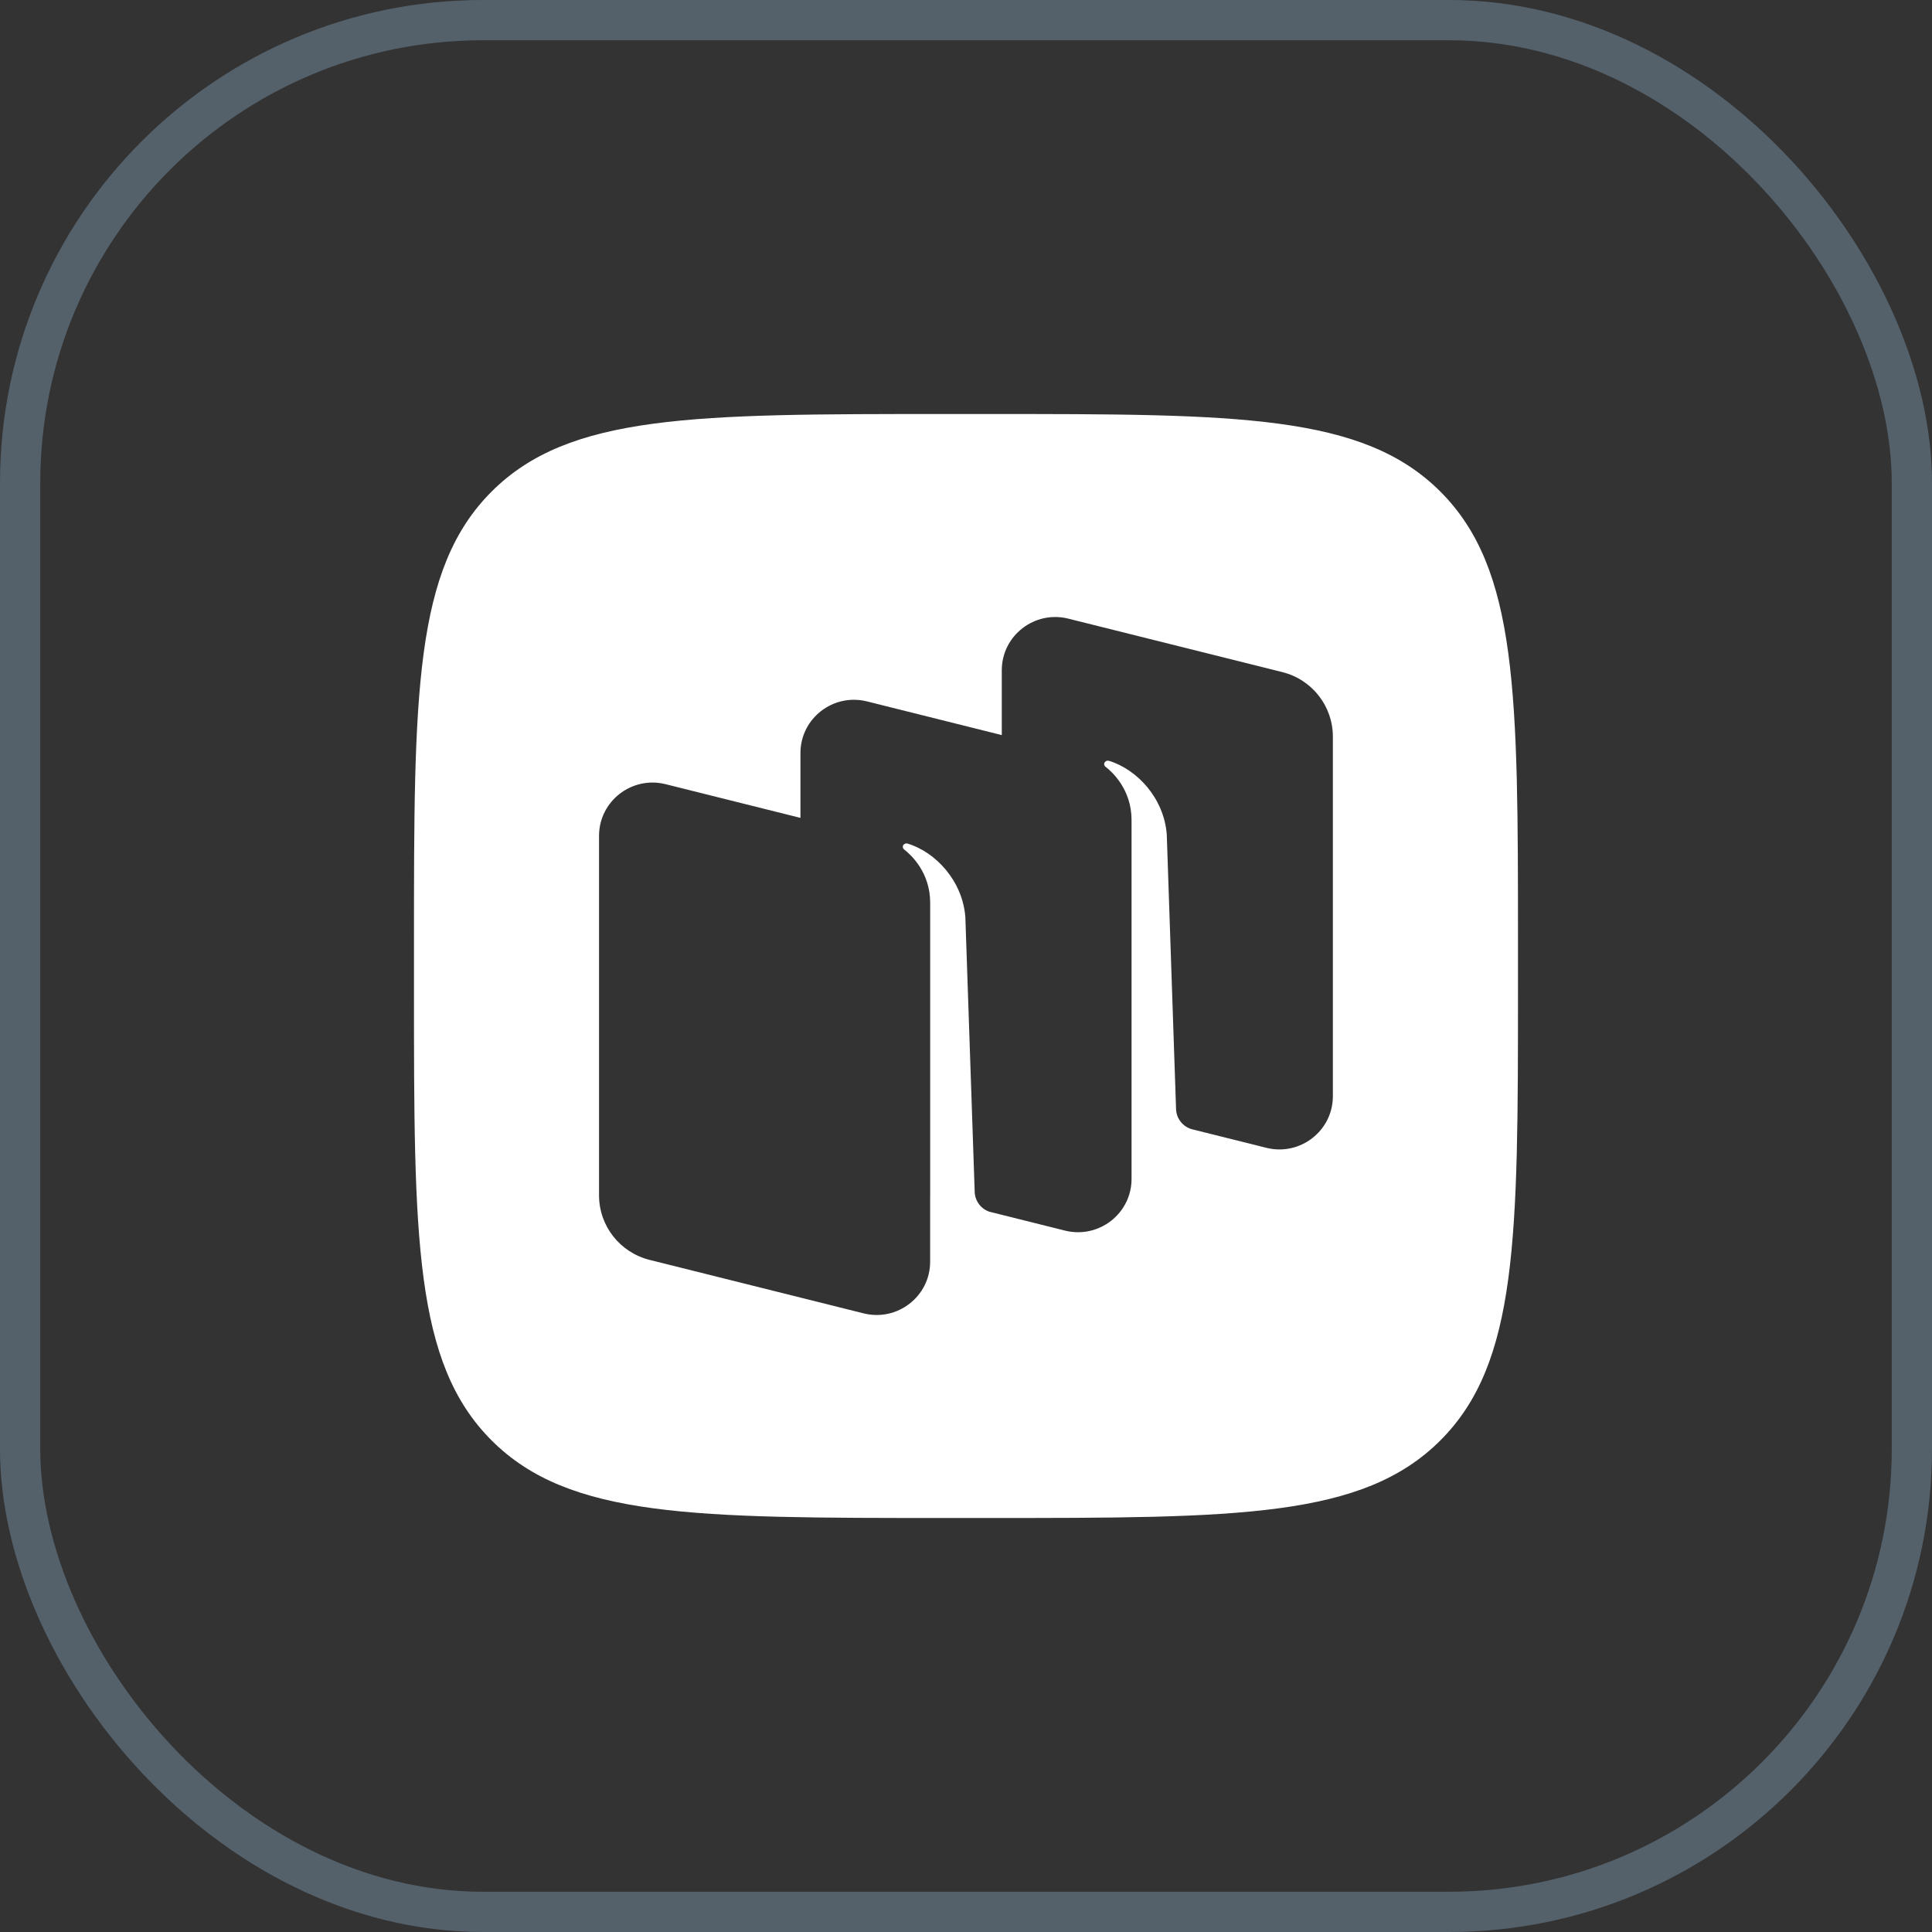
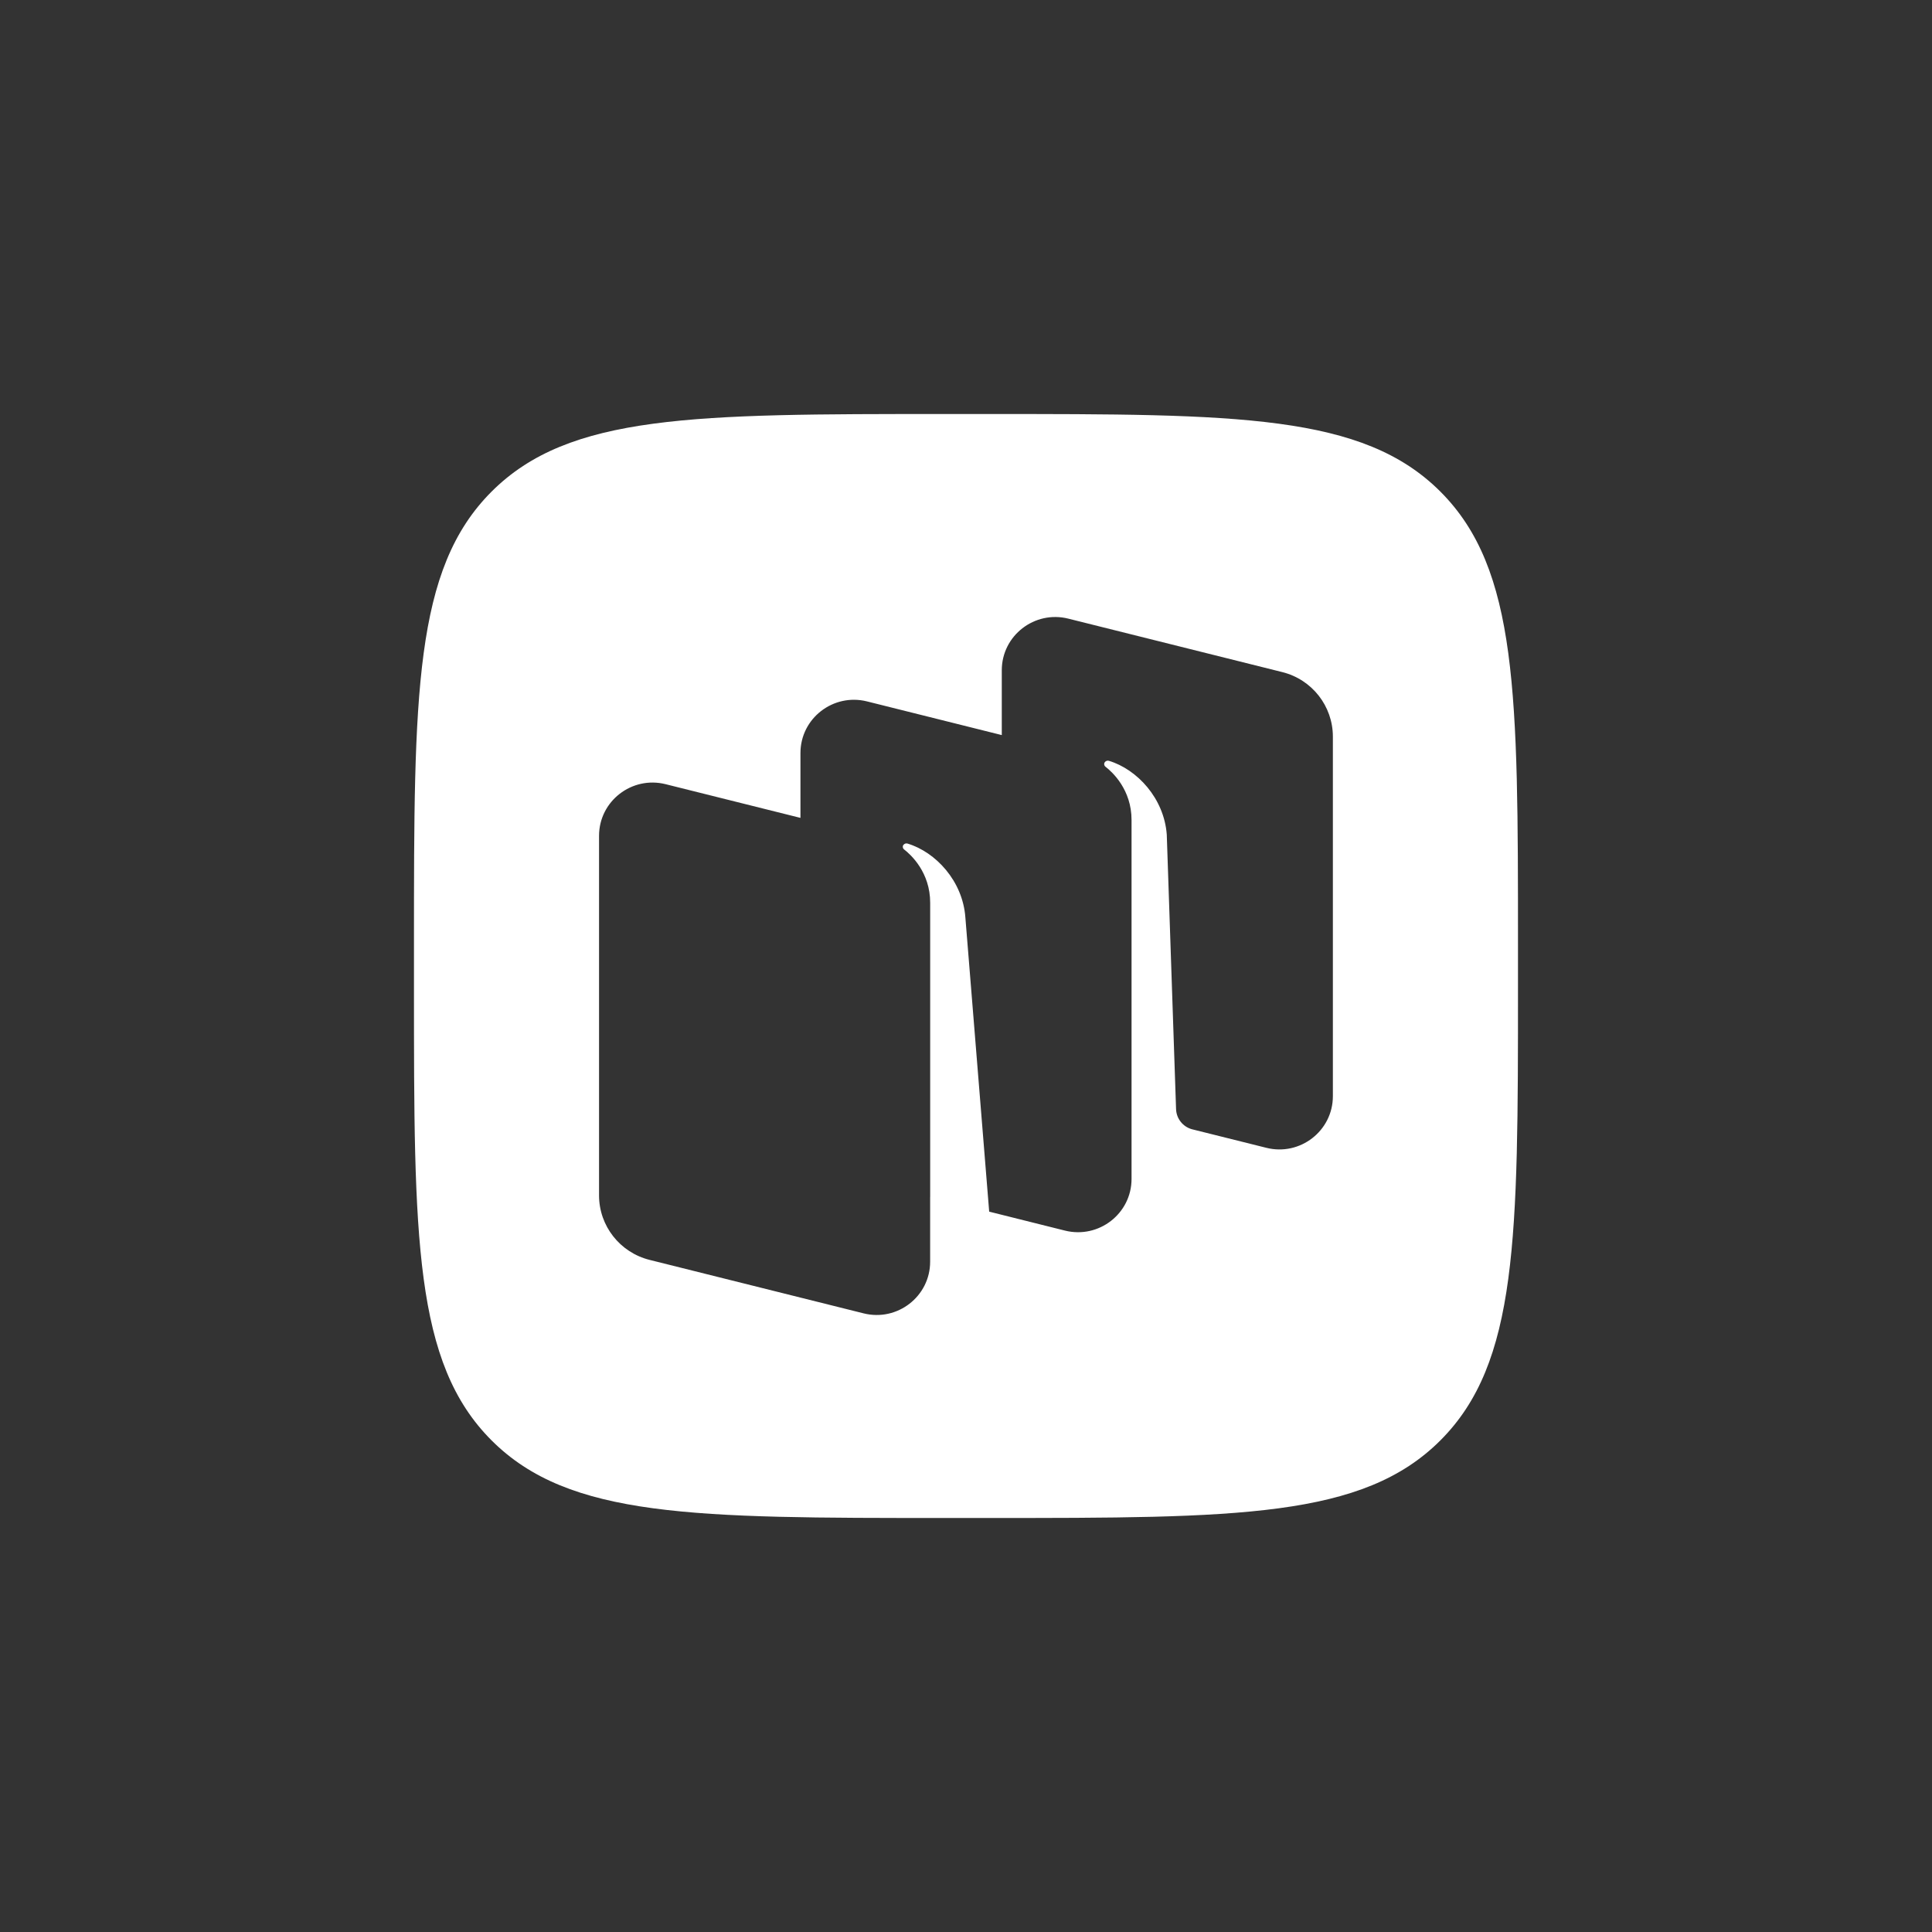
<svg xmlns="http://www.w3.org/2000/svg" width="48" height="48" viewBox="0 0 48 48" fill="none">
  <rect x="0" y="0" width="48" height="48" fill="#333333" stroke="none" />
-   <path fill-rule="evenodd" clip-rule="evenodd" d="M12.213 35.786C14.141 37.714 17.244 37.714 23.451 37.714H24.548C30.754 37.714 33.858 37.714 35.786 35.786C37.714 33.858 37.714 30.755 37.714 24.549V24.548V23.451V23.451C37.714 17.245 37.714 14.142 35.786 12.214C33.858 10.286 30.754 10.286 24.548 10.286H23.451C17.244 10.286 14.141 10.286 12.213 12.214C10.285 14.142 10.285 17.245 10.285 23.451V24.548C10.285 30.755 10.285 33.858 12.213 35.786ZM31.462 28.517L29.611 28.055C29.386 27.992 29.227 27.79 29.219 27.556L28.988 20.735C28.921 19.832 28.251 19.114 27.55 18.902C27.511 18.89 27.469 18.906 27.446 18.94C27.422 18.974 27.431 19.022 27.464 19.048C27.637 19.181 28.113 19.618 28.113 20.372V27.68L28.113 27.68V29.29C28.113 30.152 27.299 30.783 26.459 30.574L24.576 30.103C24.368 30.03 24.223 29.836 24.216 29.612L23.984 22.79C23.918 21.887 23.247 21.169 22.547 20.958C22.508 20.946 22.466 20.962 22.442 20.996C22.419 21.03 22.428 21.078 22.461 21.103C22.634 21.237 23.11 21.674 23.11 22.428V29.737L23.109 29.737V31.347C23.109 32.208 22.295 32.84 21.456 32.63L16.14 31.302C15.402 31.118 14.883 30.457 14.883 29.699V20.766C14.883 19.905 15.697 19.273 16.537 19.483L19.887 20.32V18.709C19.887 17.848 20.701 17.217 21.54 17.426L24.889 18.263V16.653C24.889 15.792 25.703 15.16 26.542 15.37L31.858 16.698C32.597 16.882 33.115 17.543 33.115 18.302V27.234C33.115 28.095 32.301 28.727 31.462 28.517Z" fill="white" />
-   <rect x="0.5" y="0.5" width="47" height="47" rx="11.5" stroke="#54616B" />
+   <path fill-rule="evenodd" clip-rule="evenodd" d="M12.213 35.786C14.141 37.714 17.244 37.714 23.451 37.714H24.548C30.754 37.714 33.858 37.714 35.786 35.786C37.714 33.858 37.714 30.755 37.714 24.549V24.548V23.451V23.451C37.714 17.245 37.714 14.142 35.786 12.214C33.858 10.286 30.754 10.286 24.548 10.286H23.451C17.244 10.286 14.141 10.286 12.213 12.214C10.285 14.142 10.285 17.245 10.285 23.451V24.548C10.285 30.755 10.285 33.858 12.213 35.786ZM31.462 28.517L29.611 28.055C29.386 27.992 29.227 27.79 29.219 27.556L28.988 20.735C28.921 19.832 28.251 19.114 27.55 18.902C27.511 18.89 27.469 18.906 27.446 18.94C27.422 18.974 27.431 19.022 27.464 19.048C27.637 19.181 28.113 19.618 28.113 20.372V27.68L28.113 27.68V29.29C28.113 30.152 27.299 30.783 26.459 30.574L24.576 30.103L23.984 22.79C23.918 21.887 23.247 21.169 22.547 20.958C22.508 20.946 22.466 20.962 22.442 20.996C22.419 21.03 22.428 21.078 22.461 21.103C22.634 21.237 23.11 21.674 23.11 22.428V29.737L23.109 29.737V31.347C23.109 32.208 22.295 32.84 21.456 32.63L16.14 31.302C15.402 31.118 14.883 30.457 14.883 29.699V20.766C14.883 19.905 15.697 19.273 16.537 19.483L19.887 20.32V18.709C19.887 17.848 20.701 17.217 21.54 17.426L24.889 18.263V16.653C24.889 15.792 25.703 15.16 26.542 15.37L31.858 16.698C32.597 16.882 33.115 17.543 33.115 18.302V27.234C33.115 28.095 32.301 28.727 31.462 28.517Z" fill="white" />
</svg>